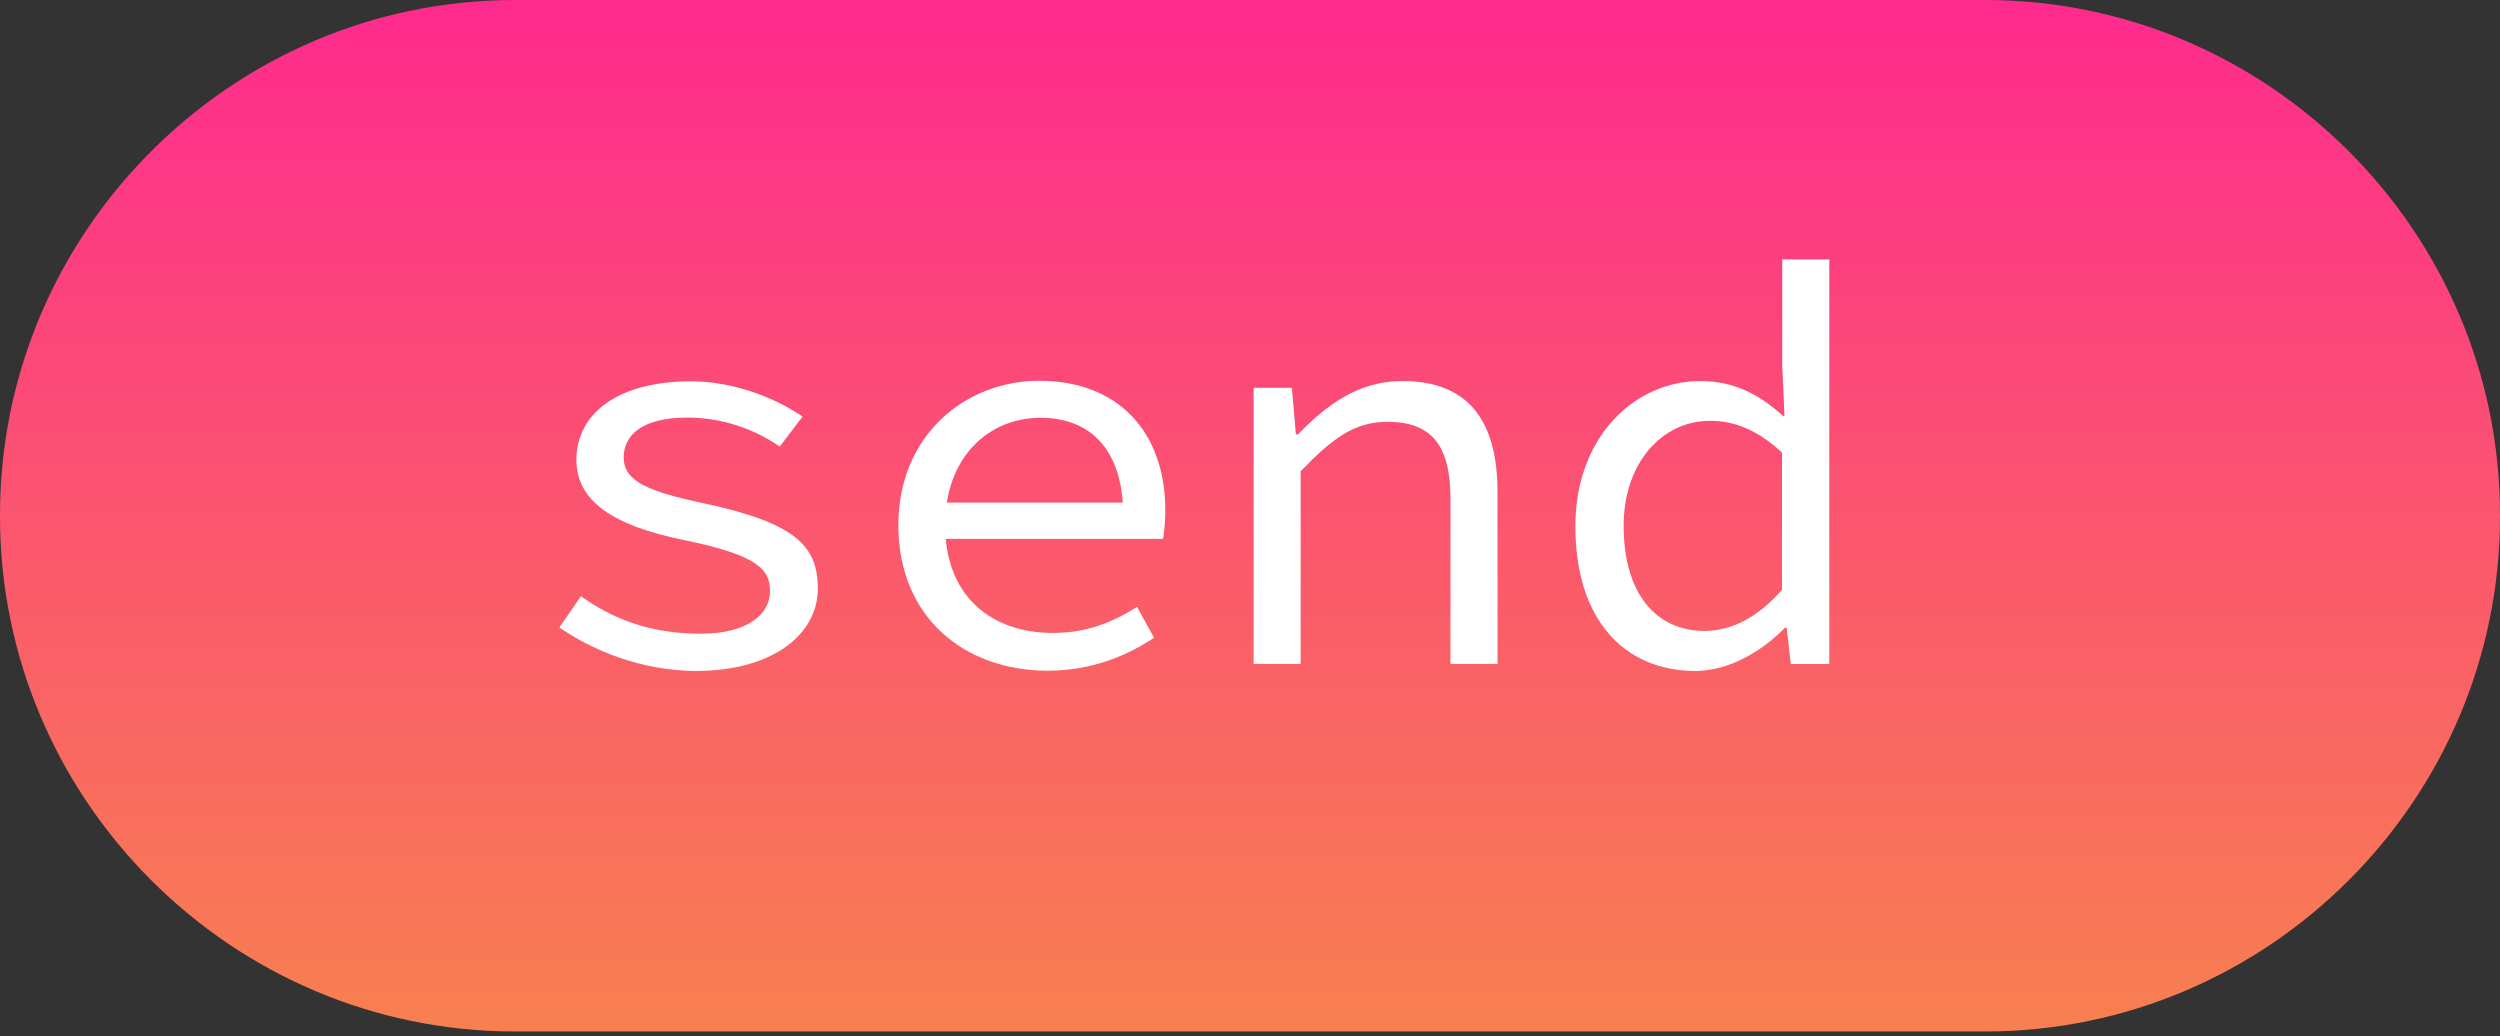
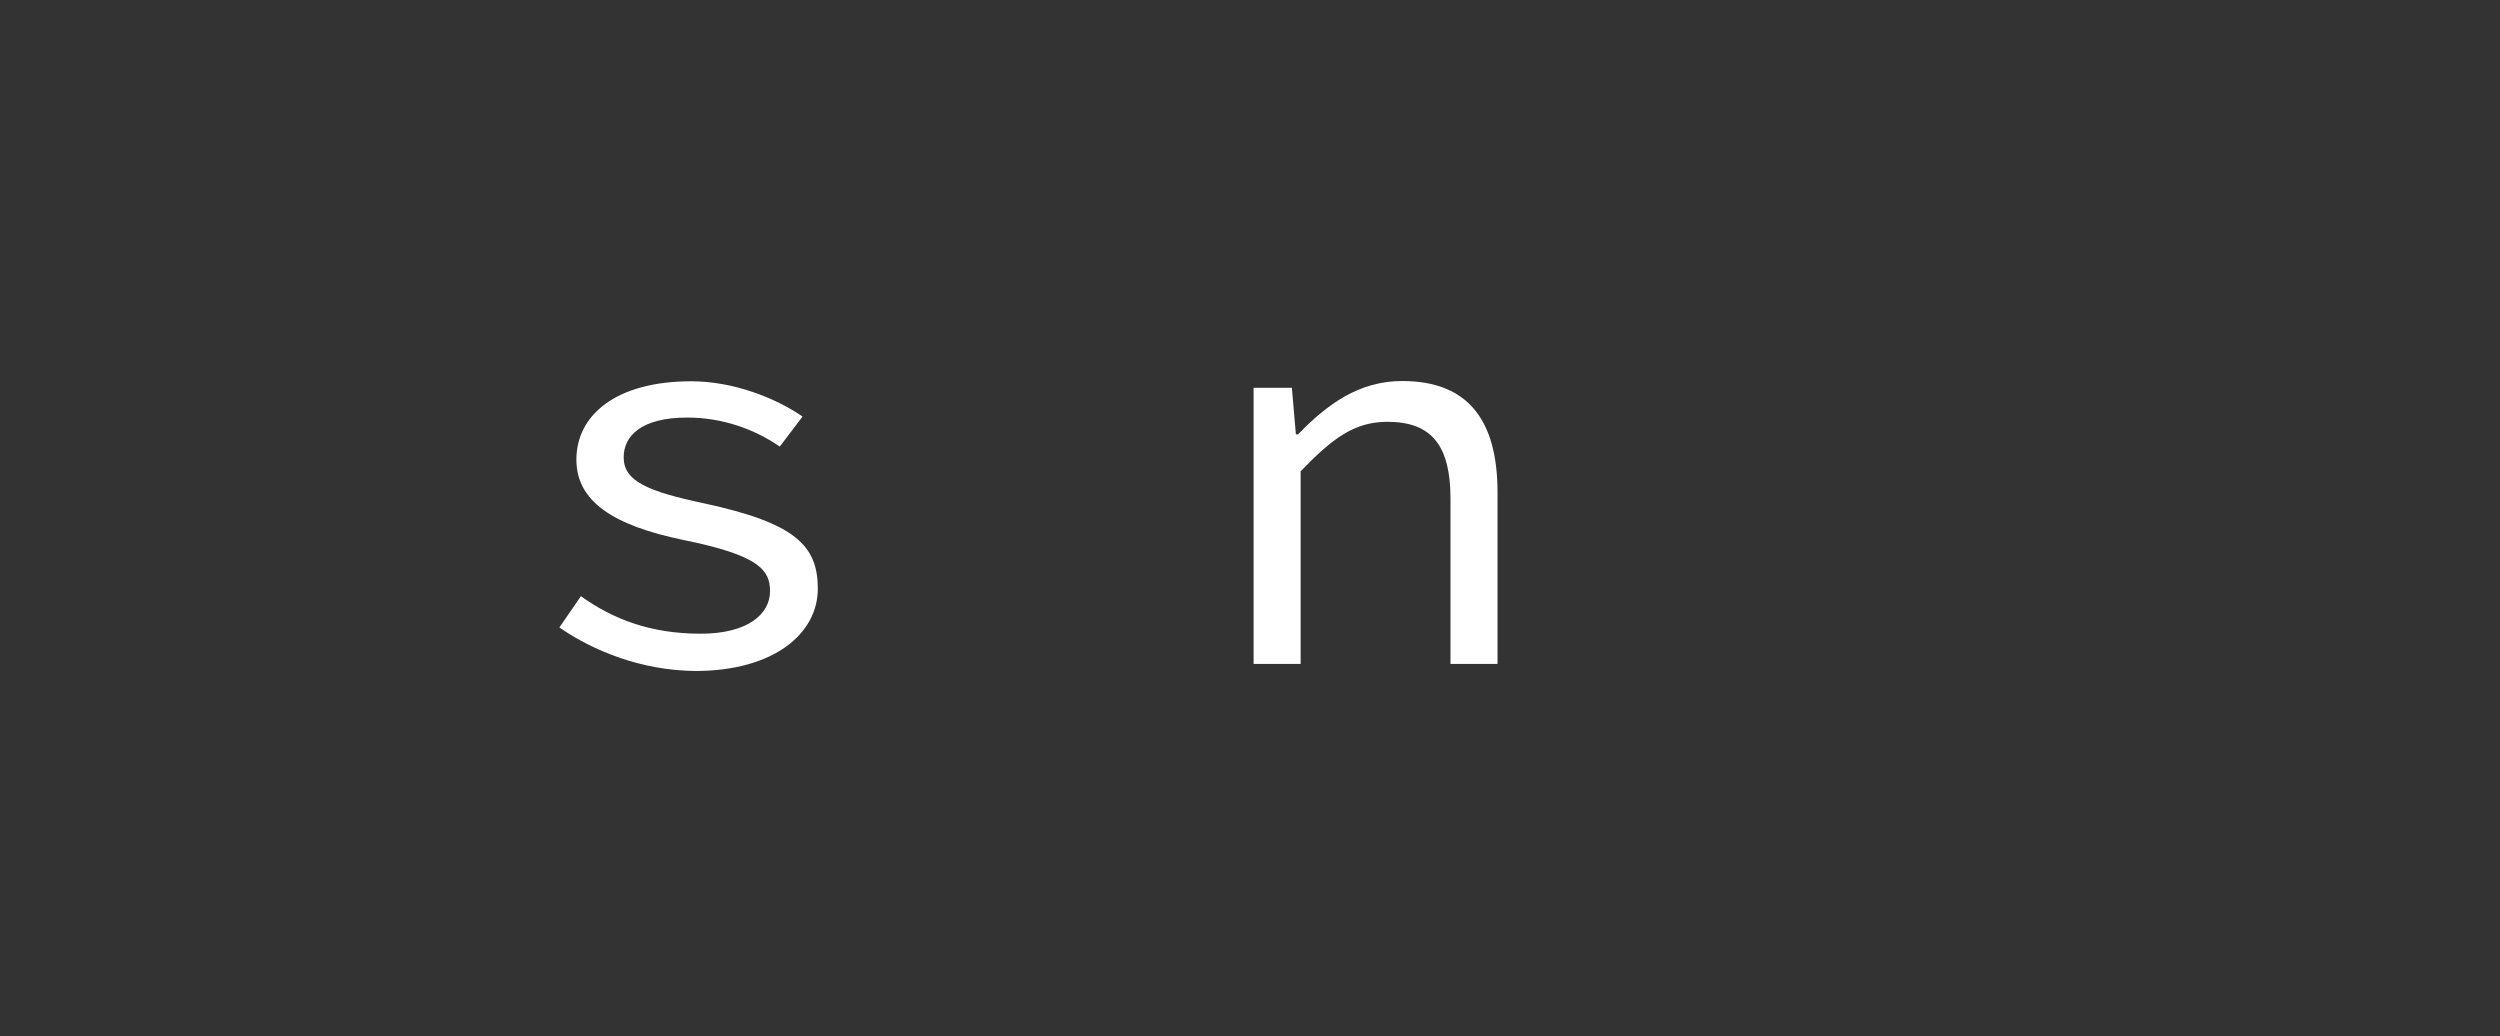
<svg xmlns="http://www.w3.org/2000/svg" width="304" height="126" viewBox="0 0 304 126" fill="none">
  <rect x="0" y="0" width="304" height="126" fill="#333333" stroke="none" />
-   <path d="M304 62.82C304 97.257 275.829 125.427 241.393 125.427H62.607C28.17 125.427 0 97.257 0 62.82V62.607C0 28.17 28.17 0 62.607 0H241.393C275.829 0 304 28.17 304 62.607V62.82Z" fill="url(#paint0_linear_84_267)" />
  <path d="M68.021 76.299L70.637 72.496C74.501 75.264 79.064 77.059 85.209 77.059C90.867 77.059 93.635 74.717 93.635 71.887C93.635 69.332 92.327 67.537 83.201 65.681C74.44 63.887 70.089 60.905 70.089 55.886C70.089 50.501 74.866 46.364 84.053 46.364C89.163 46.364 94.274 48.372 97.59 50.653L94.822 54.304C91.719 52.174 87.855 50.775 83.566 50.775C77.908 50.775 75.839 53.057 75.839 55.612C75.839 58.502 78.729 59.749 85.635 61.21C96.769 63.613 99.446 66.381 99.446 71.583C99.446 77.029 94.122 81.592 84.54 81.592C77.969 81.531 72.097 79.128 68.021 76.299Z" fill="white" />
-   <path d="M109.241 63.853C109.241 52.932 117.394 46.3 126.368 46.3C136.042 46.3 141.7 52.598 141.7 62.059C141.7 63.367 141.579 64.614 141.426 65.527H113.043V61.116H138.05L136.589 62.697C136.589 54.758 132.665 50.803 126.52 50.803C120.314 50.803 114.929 55.488 114.929 63.853C114.929 72.554 120.588 76.965 128.041 76.965C132.057 76.965 135.22 75.718 138.262 73.801L140.331 77.543C137.015 79.764 132.726 81.559 127.341 81.559C117.242 81.528 109.241 75.049 109.241 63.853Z" fill="white" />
  <path d="M152.407 47.153H157.092L157.579 52.812H157.853C161.382 49.161 165.245 46.332 170.508 46.332C178.448 46.332 182.099 51.017 182.099 59.869V80.738H176.379V60.63C176.379 54.272 174.159 51.29 168.713 51.29C164.698 51.29 162.021 53.298 158.157 57.314V80.738H152.438V47.153H152.407Z" fill="white" />
-   <path d="M191.563 64.008C191.563 53.087 198.803 46.333 206.774 46.333C210.789 46.333 213.892 47.915 216.873 50.623H216.995L216.721 44.477V31.549H222.441V80.74H217.756L217.269 76.329H217.056C214.288 79.158 210.302 81.591 206.074 81.591C197.373 81.531 191.563 75.203 191.563 64.008ZM216.691 71.735V55.034C213.649 52.205 210.82 51.17 207.93 51.17C202.119 51.17 197.434 56.281 197.434 63.947C197.434 71.948 201.176 76.724 207.321 76.724C210.637 76.694 213.74 75.051 216.691 71.735Z" fill="white" />
  <defs>
    <linearGradient id="paint0_linear_84_267" x1="152" y1="0" x2="152" y2="125.427" gradientUnits="userSpaceOnUse">
      <stop stop-color="#FE2A8E" />
      <stop offset="1" stop-color="#F88050" />
    </linearGradient>
  </defs>
</svg>